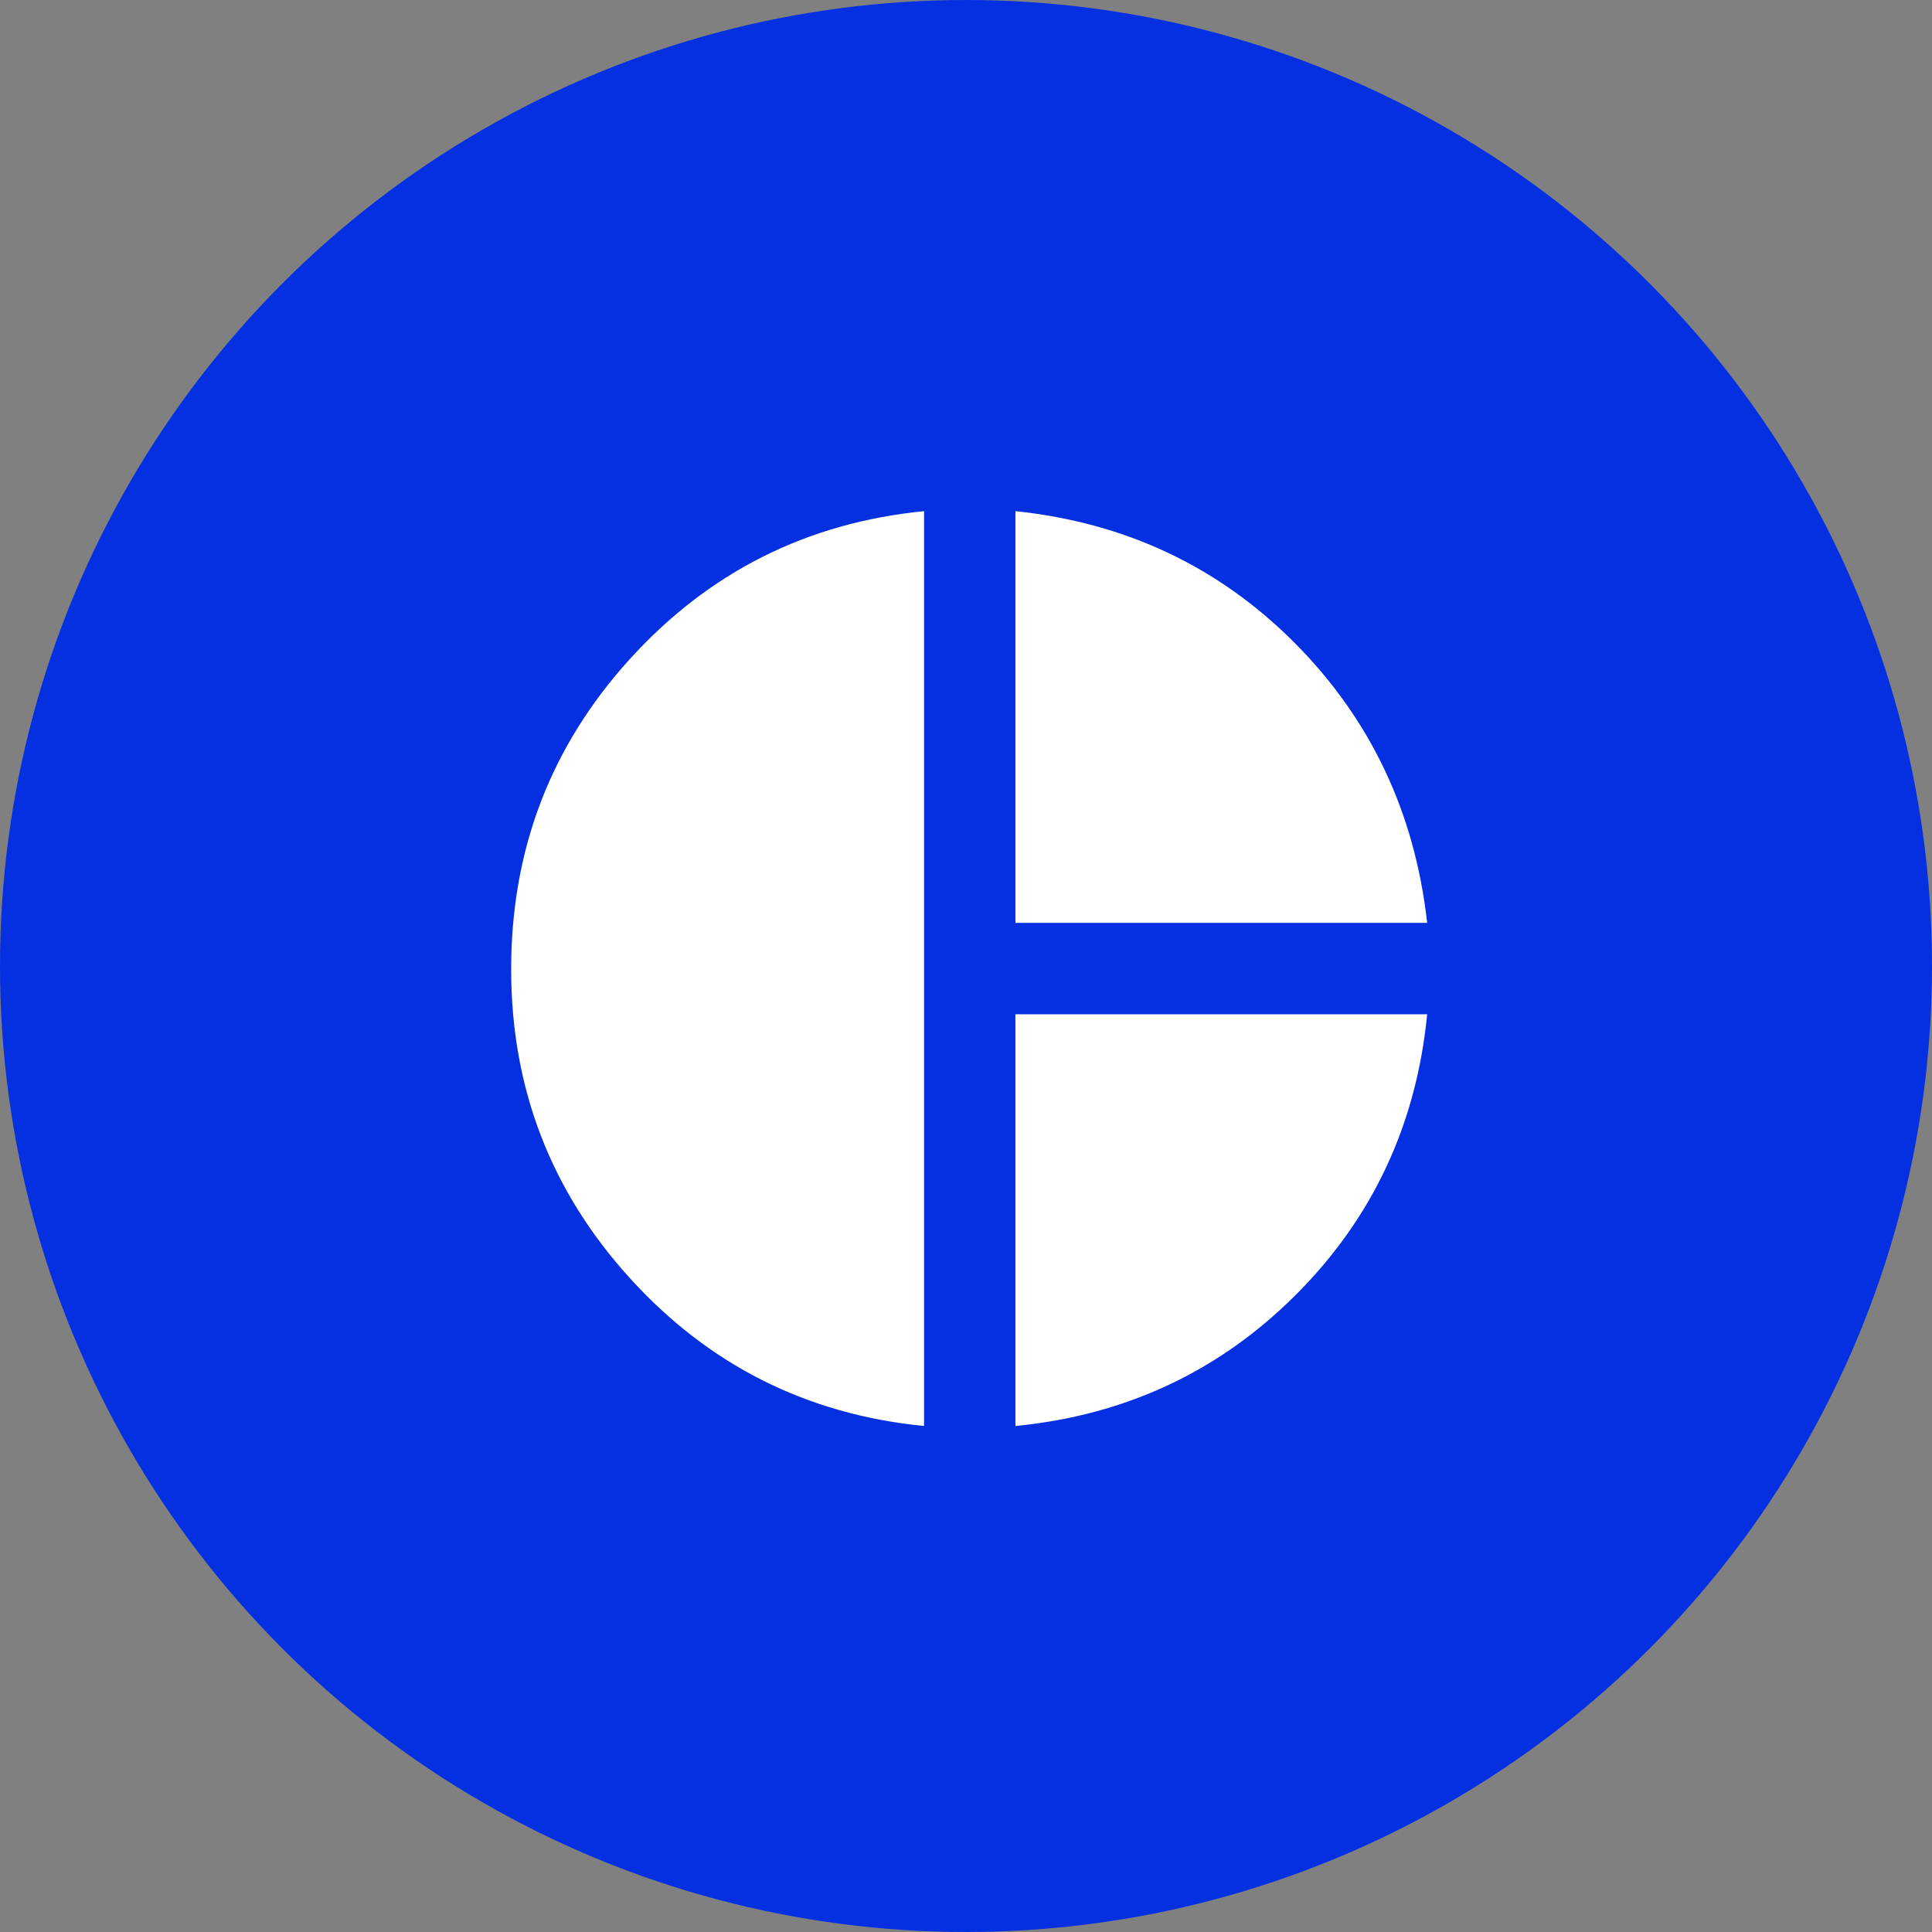
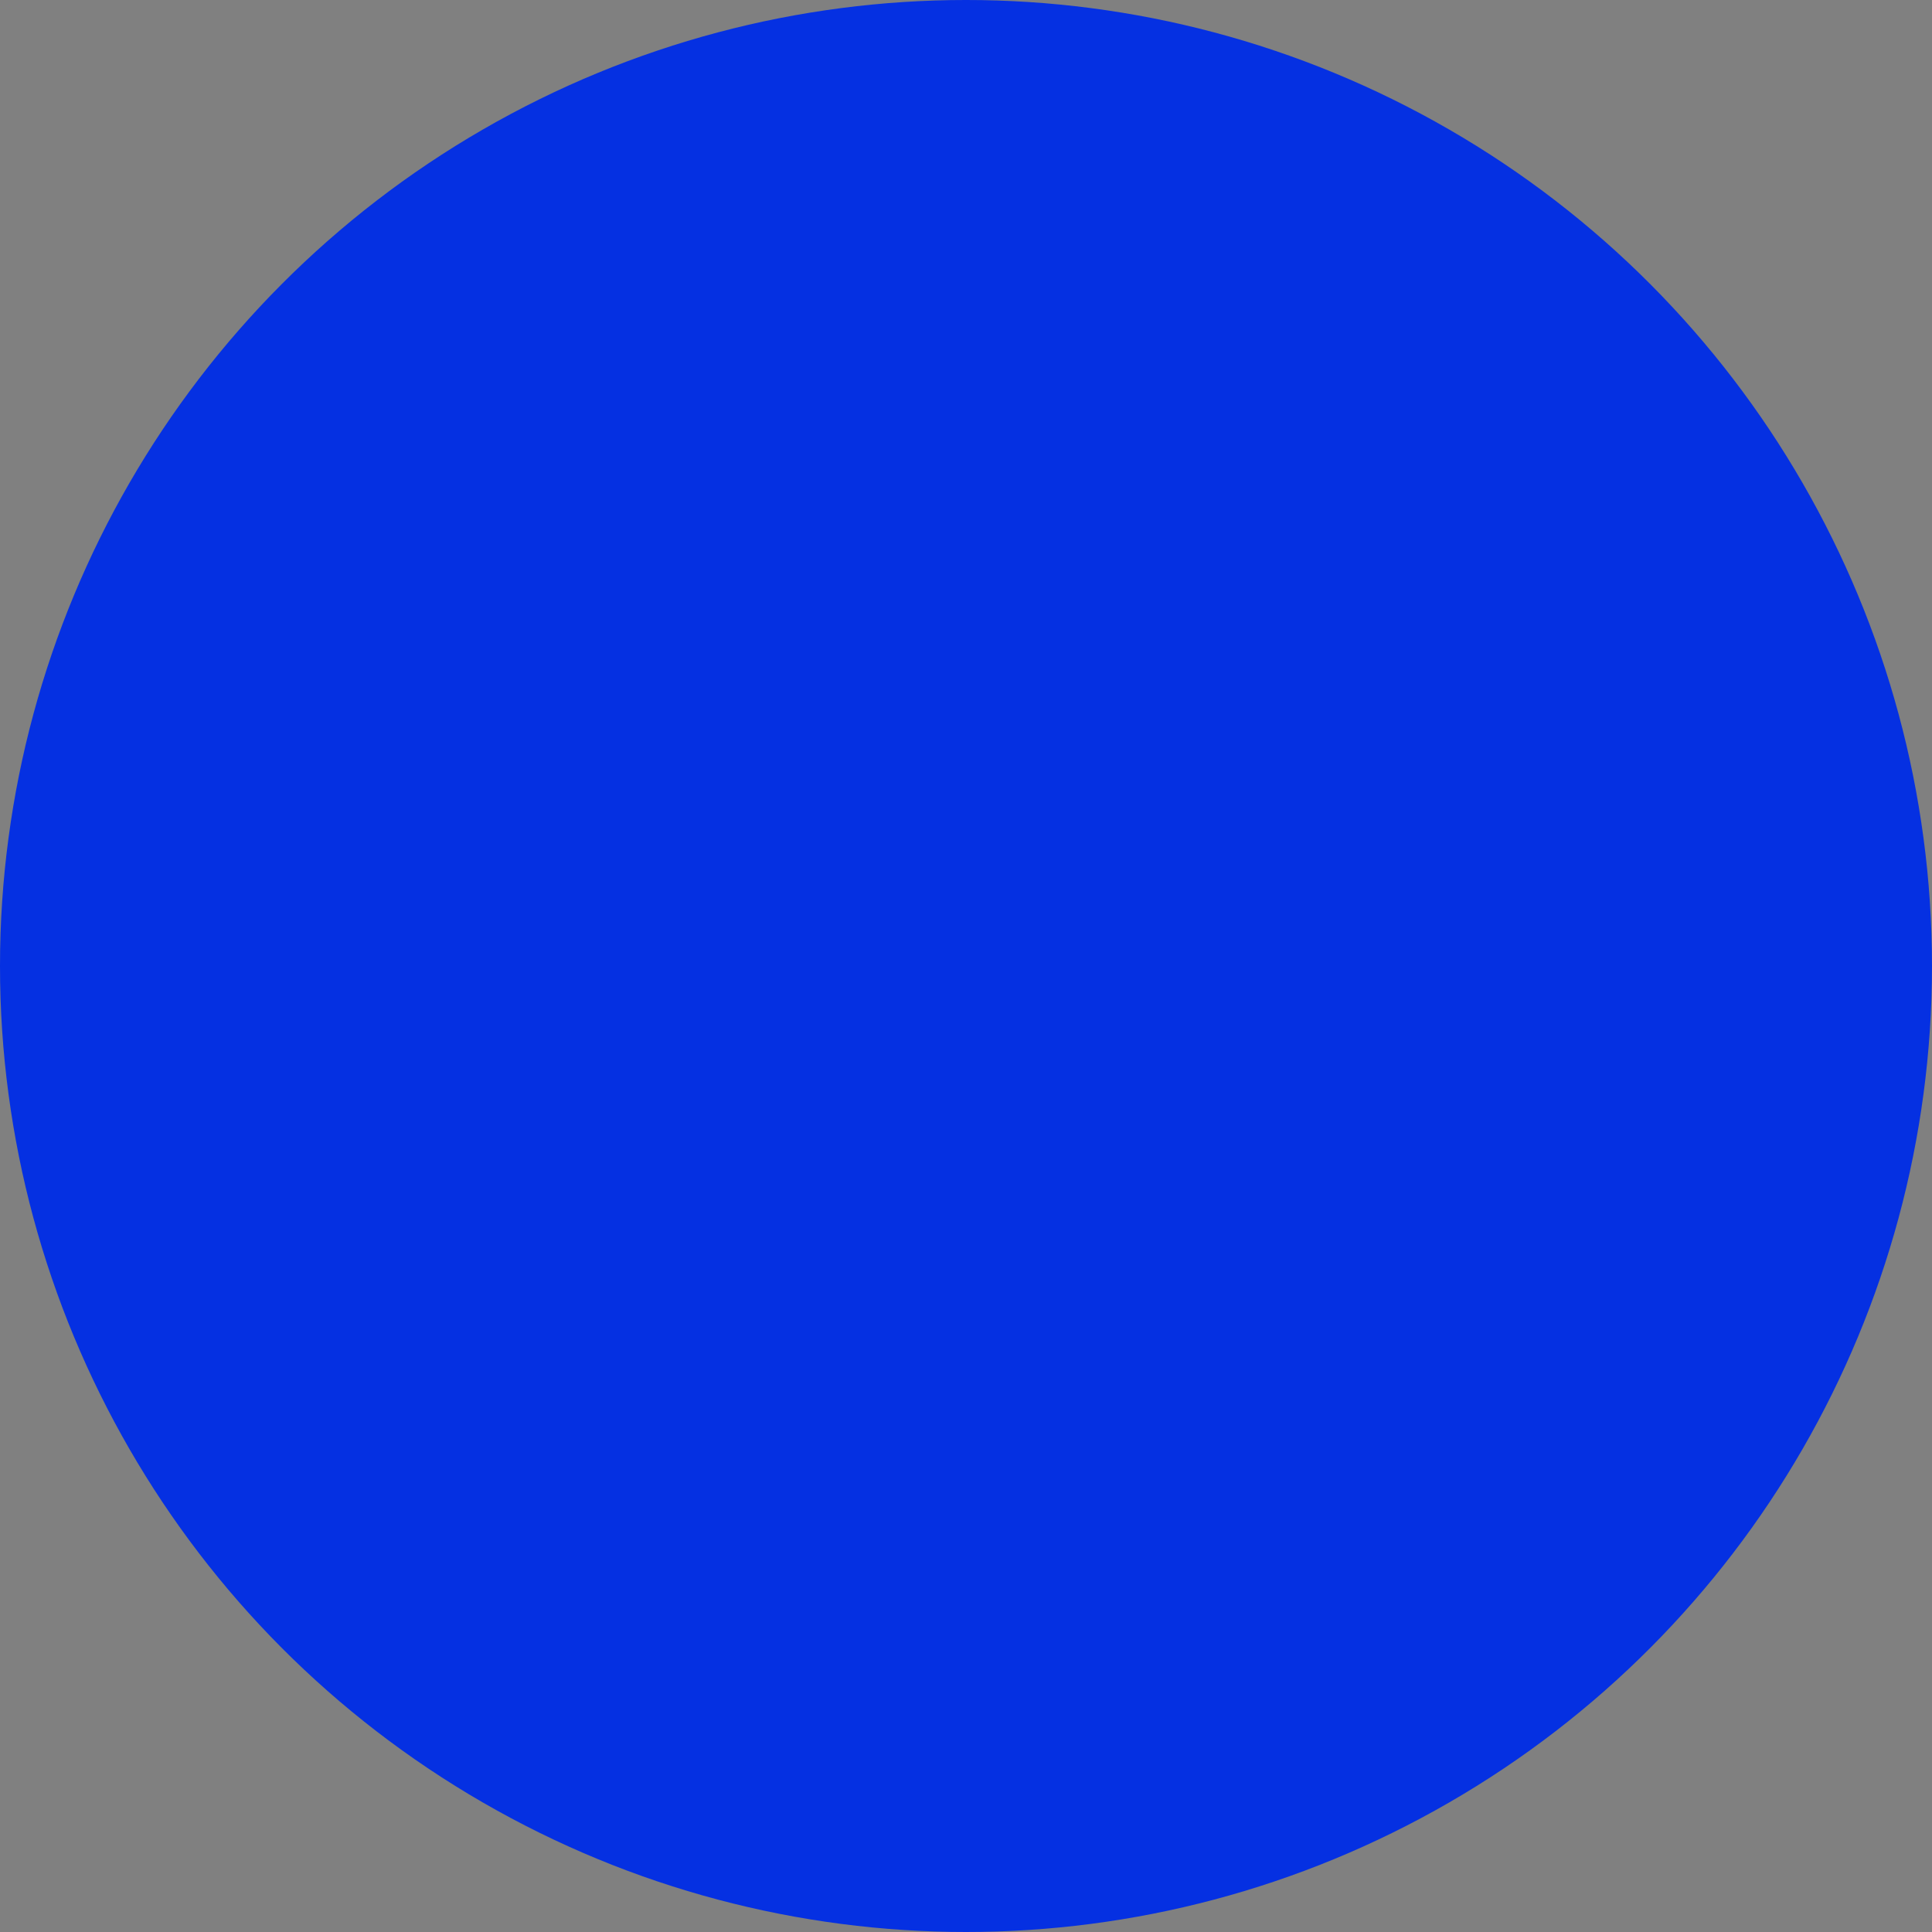
<svg xmlns="http://www.w3.org/2000/svg" width="140" height="140" viewBox="0 0 140 140" fill="none">
  <rect x="0" y="0" width="140" height="140" fill="#808080" stroke="none" />
  <circle cx="70" cy="70" r="70" fill="#0530E2" />
  <mask id="mask0_110_43" style="mask-type:alpha" maskUnits="userSpaceOnUse" x="30" y="30" width="81" height="81">
    <rect x="30" y="30" width="80.458" height="80.458" fill="#D9D9D9" />
  </mask>
  <g mask="url(#mask0_110_43)">
-     <path d="M73.581 66.877V37.04C81.571 37.878 88.318 41.063 93.822 46.594C99.325 52.126 102.524 58.887 103.418 66.877H73.581ZM66.96 103.334C58.468 102.496 51.358 98.92 45.631 92.606C39.904 86.293 37.04 78.834 37.04 70.229C37.04 61.569 39.904 54.081 45.631 47.768C51.358 41.454 58.468 37.878 66.96 37.04V103.334ZM73.581 103.334V73.498H103.418C102.636 81.487 99.465 88.262 93.905 93.822C88.346 99.381 81.571 102.552 73.581 103.334Z" fill="white" />
-   </g>
+     </g>
</svg>